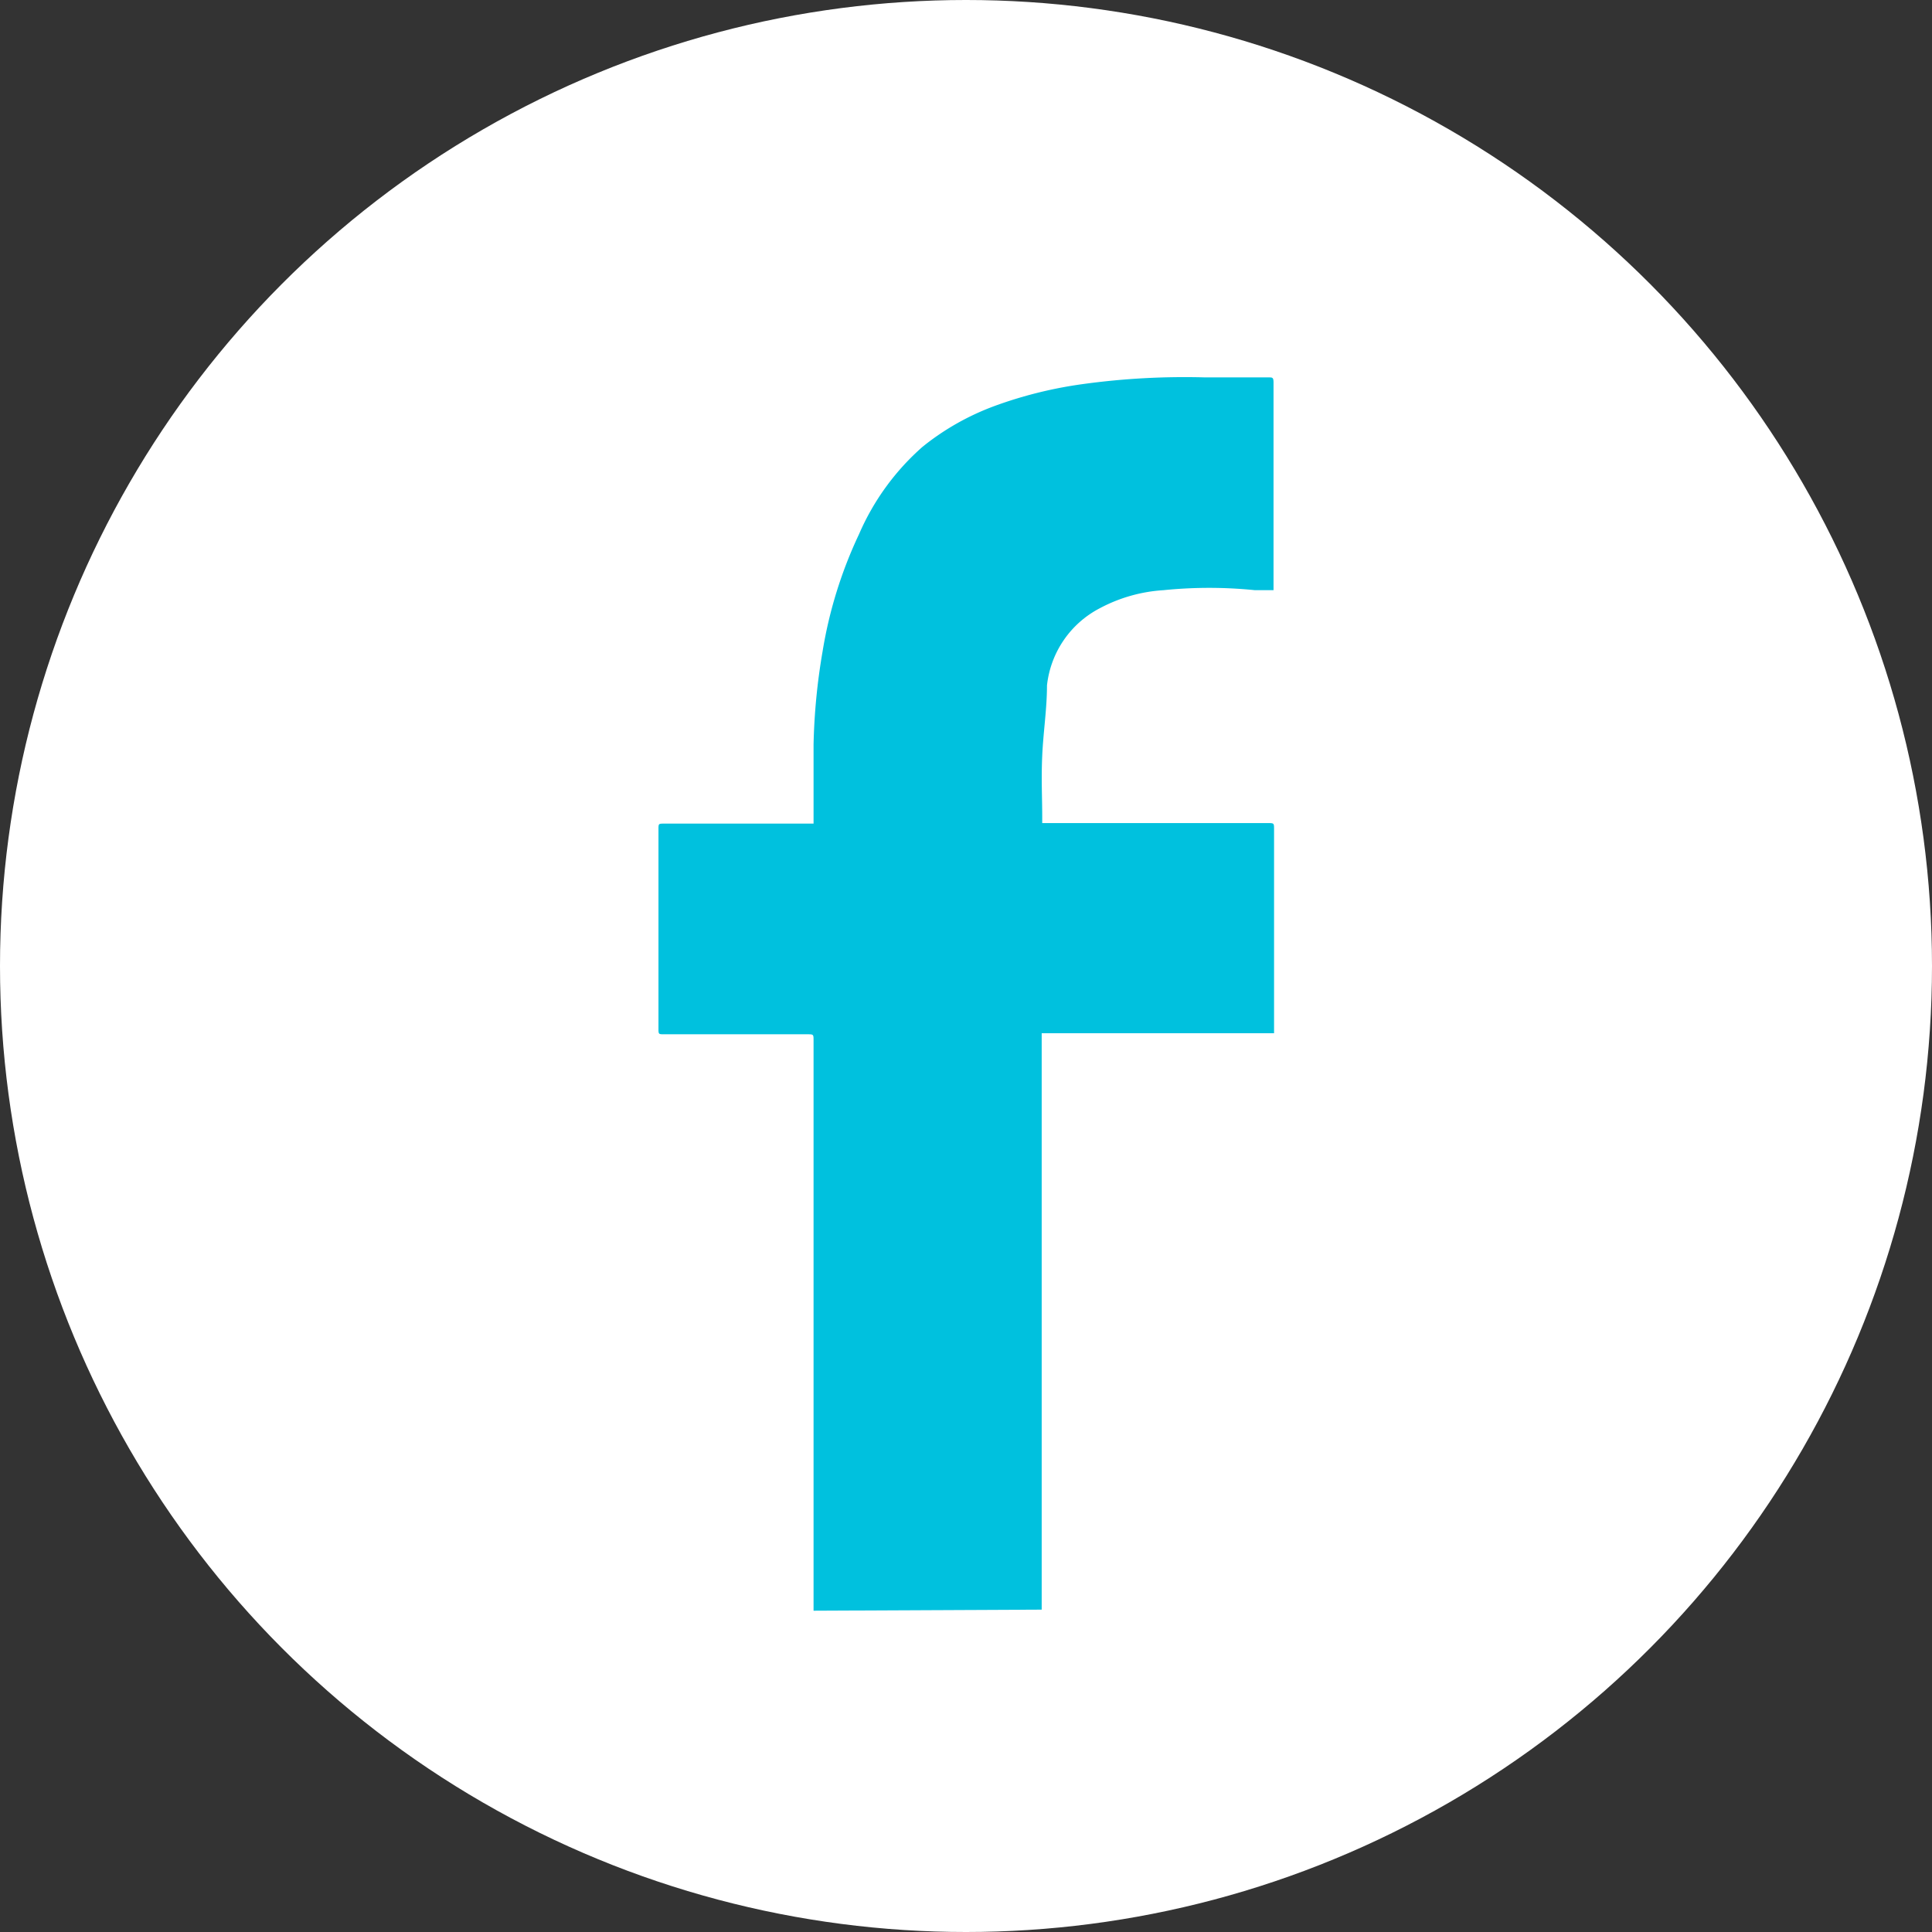
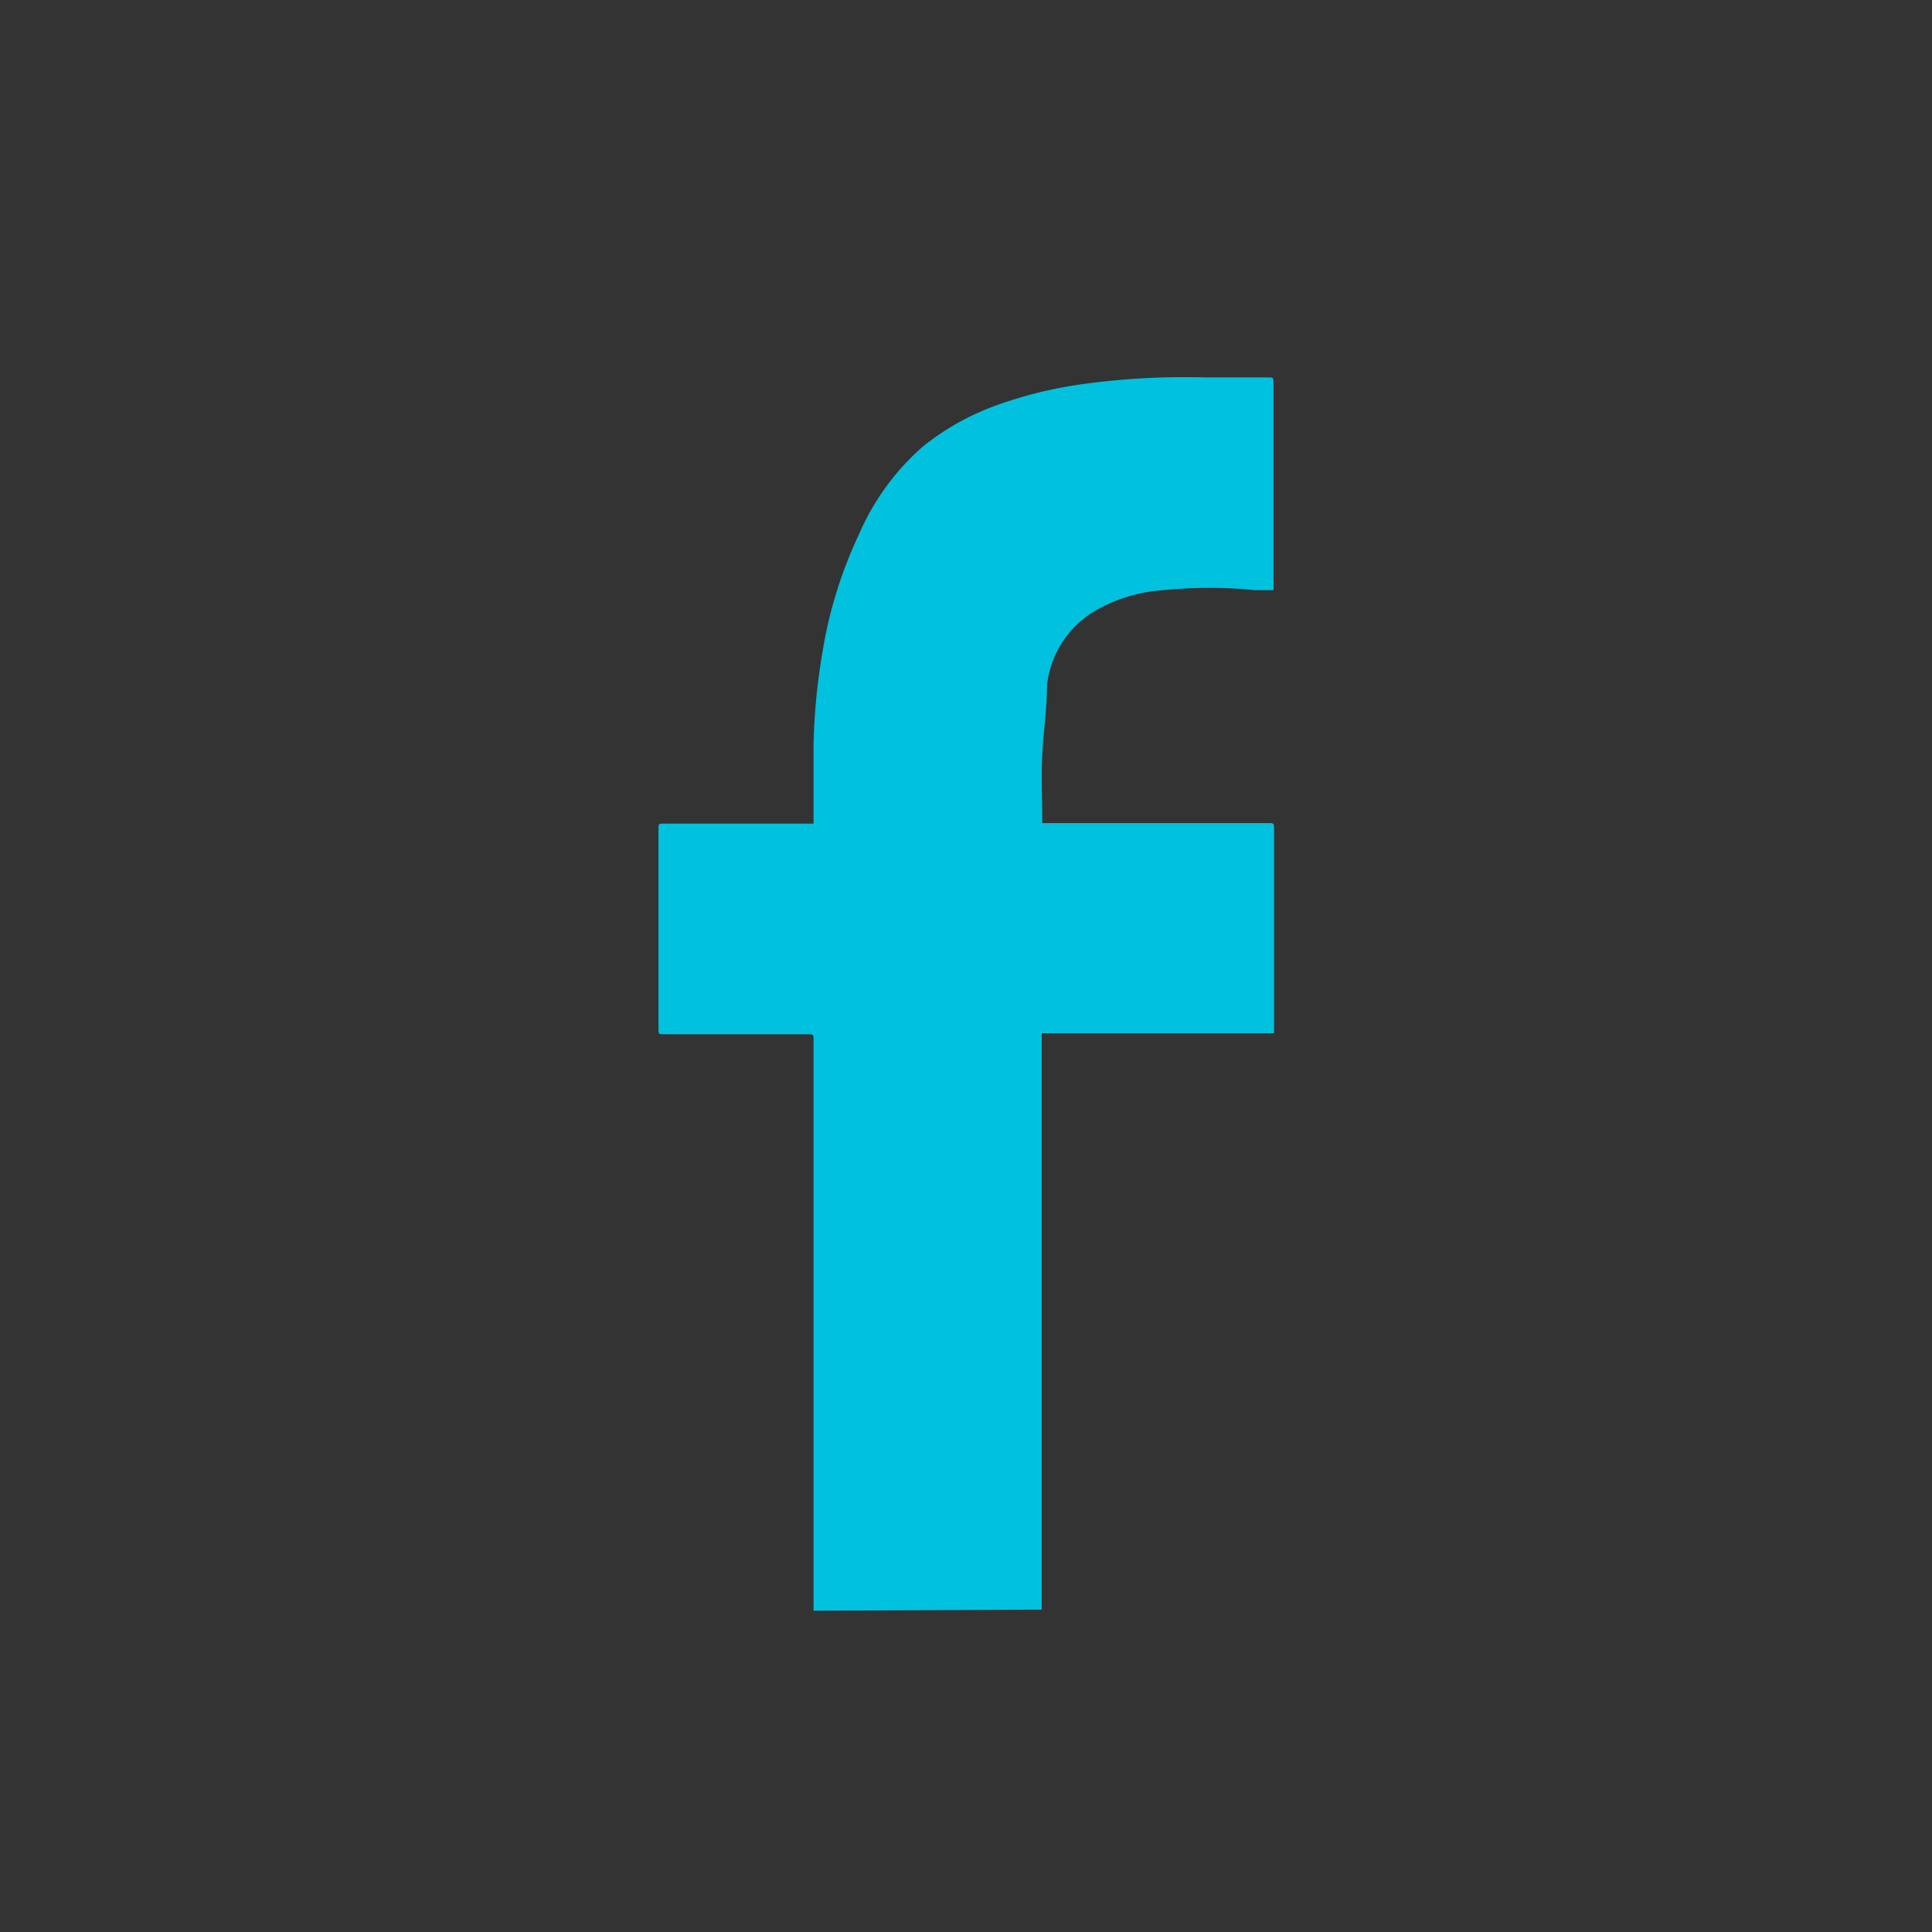
<svg xmlns="http://www.w3.org/2000/svg" viewBox="0 0 36.5 36.5">
  <rect x="0" y="0" width="36.5" height="36.5" fill="#333333" stroke="none" />
  <defs>
    <style>.cls-1{fill:#fff;}.cls-2{fill:#00c1de;fill-rule:evenodd;}</style>
  </defs>
  <title>Asset 7</title>
  <g id="Layer_2" data-name="Layer 2">
    <g id="Social_Icons" data-name="Social Icons">
-       <circle class="cls-1" cx="18.25" cy="18.25" r="18.25" />
      <path class="cls-2" d="M15.37,30.43s0-.08,0-.13V19.66c0-.12,0-.12-.12-.12h-2.7c-.11,0-.11,0-.11-.11V15.67c0-.11,0-.11.11-.11h2.82s0-.07,0-.11c0-.46,0-.92,0-1.38a11.78,11.78,0,0,1,.17-1.76,8.31,8.31,0,0,1,.69-2.22,4.66,4.66,0,0,1,1.2-1.65,4.83,4.83,0,0,1,1.36-.77,8,8,0,0,1,1.64-.41,14.07,14.07,0,0,1,2.34-.13l1.2,0c.07,0,.09,0,.09.1q0,1.9,0,3.81s0,.07,0,.11l-.35,0a8.54,8.54,0,0,0-1.73,0,2.94,2.94,0,0,0-1.2.34,1.87,1.87,0,0,0-1,1.46c0,.44-.07.88-.09,1.33s0,.77,0,1.16c0,0,0,.07,0,.11h4.26c.12,0,.12,0,.12.12v3.72s0,.08,0,.13H19.68v.12q0,5.32,0,10.64s0,.09,0,.13Z" />
    </g>
  </g>
</svg>